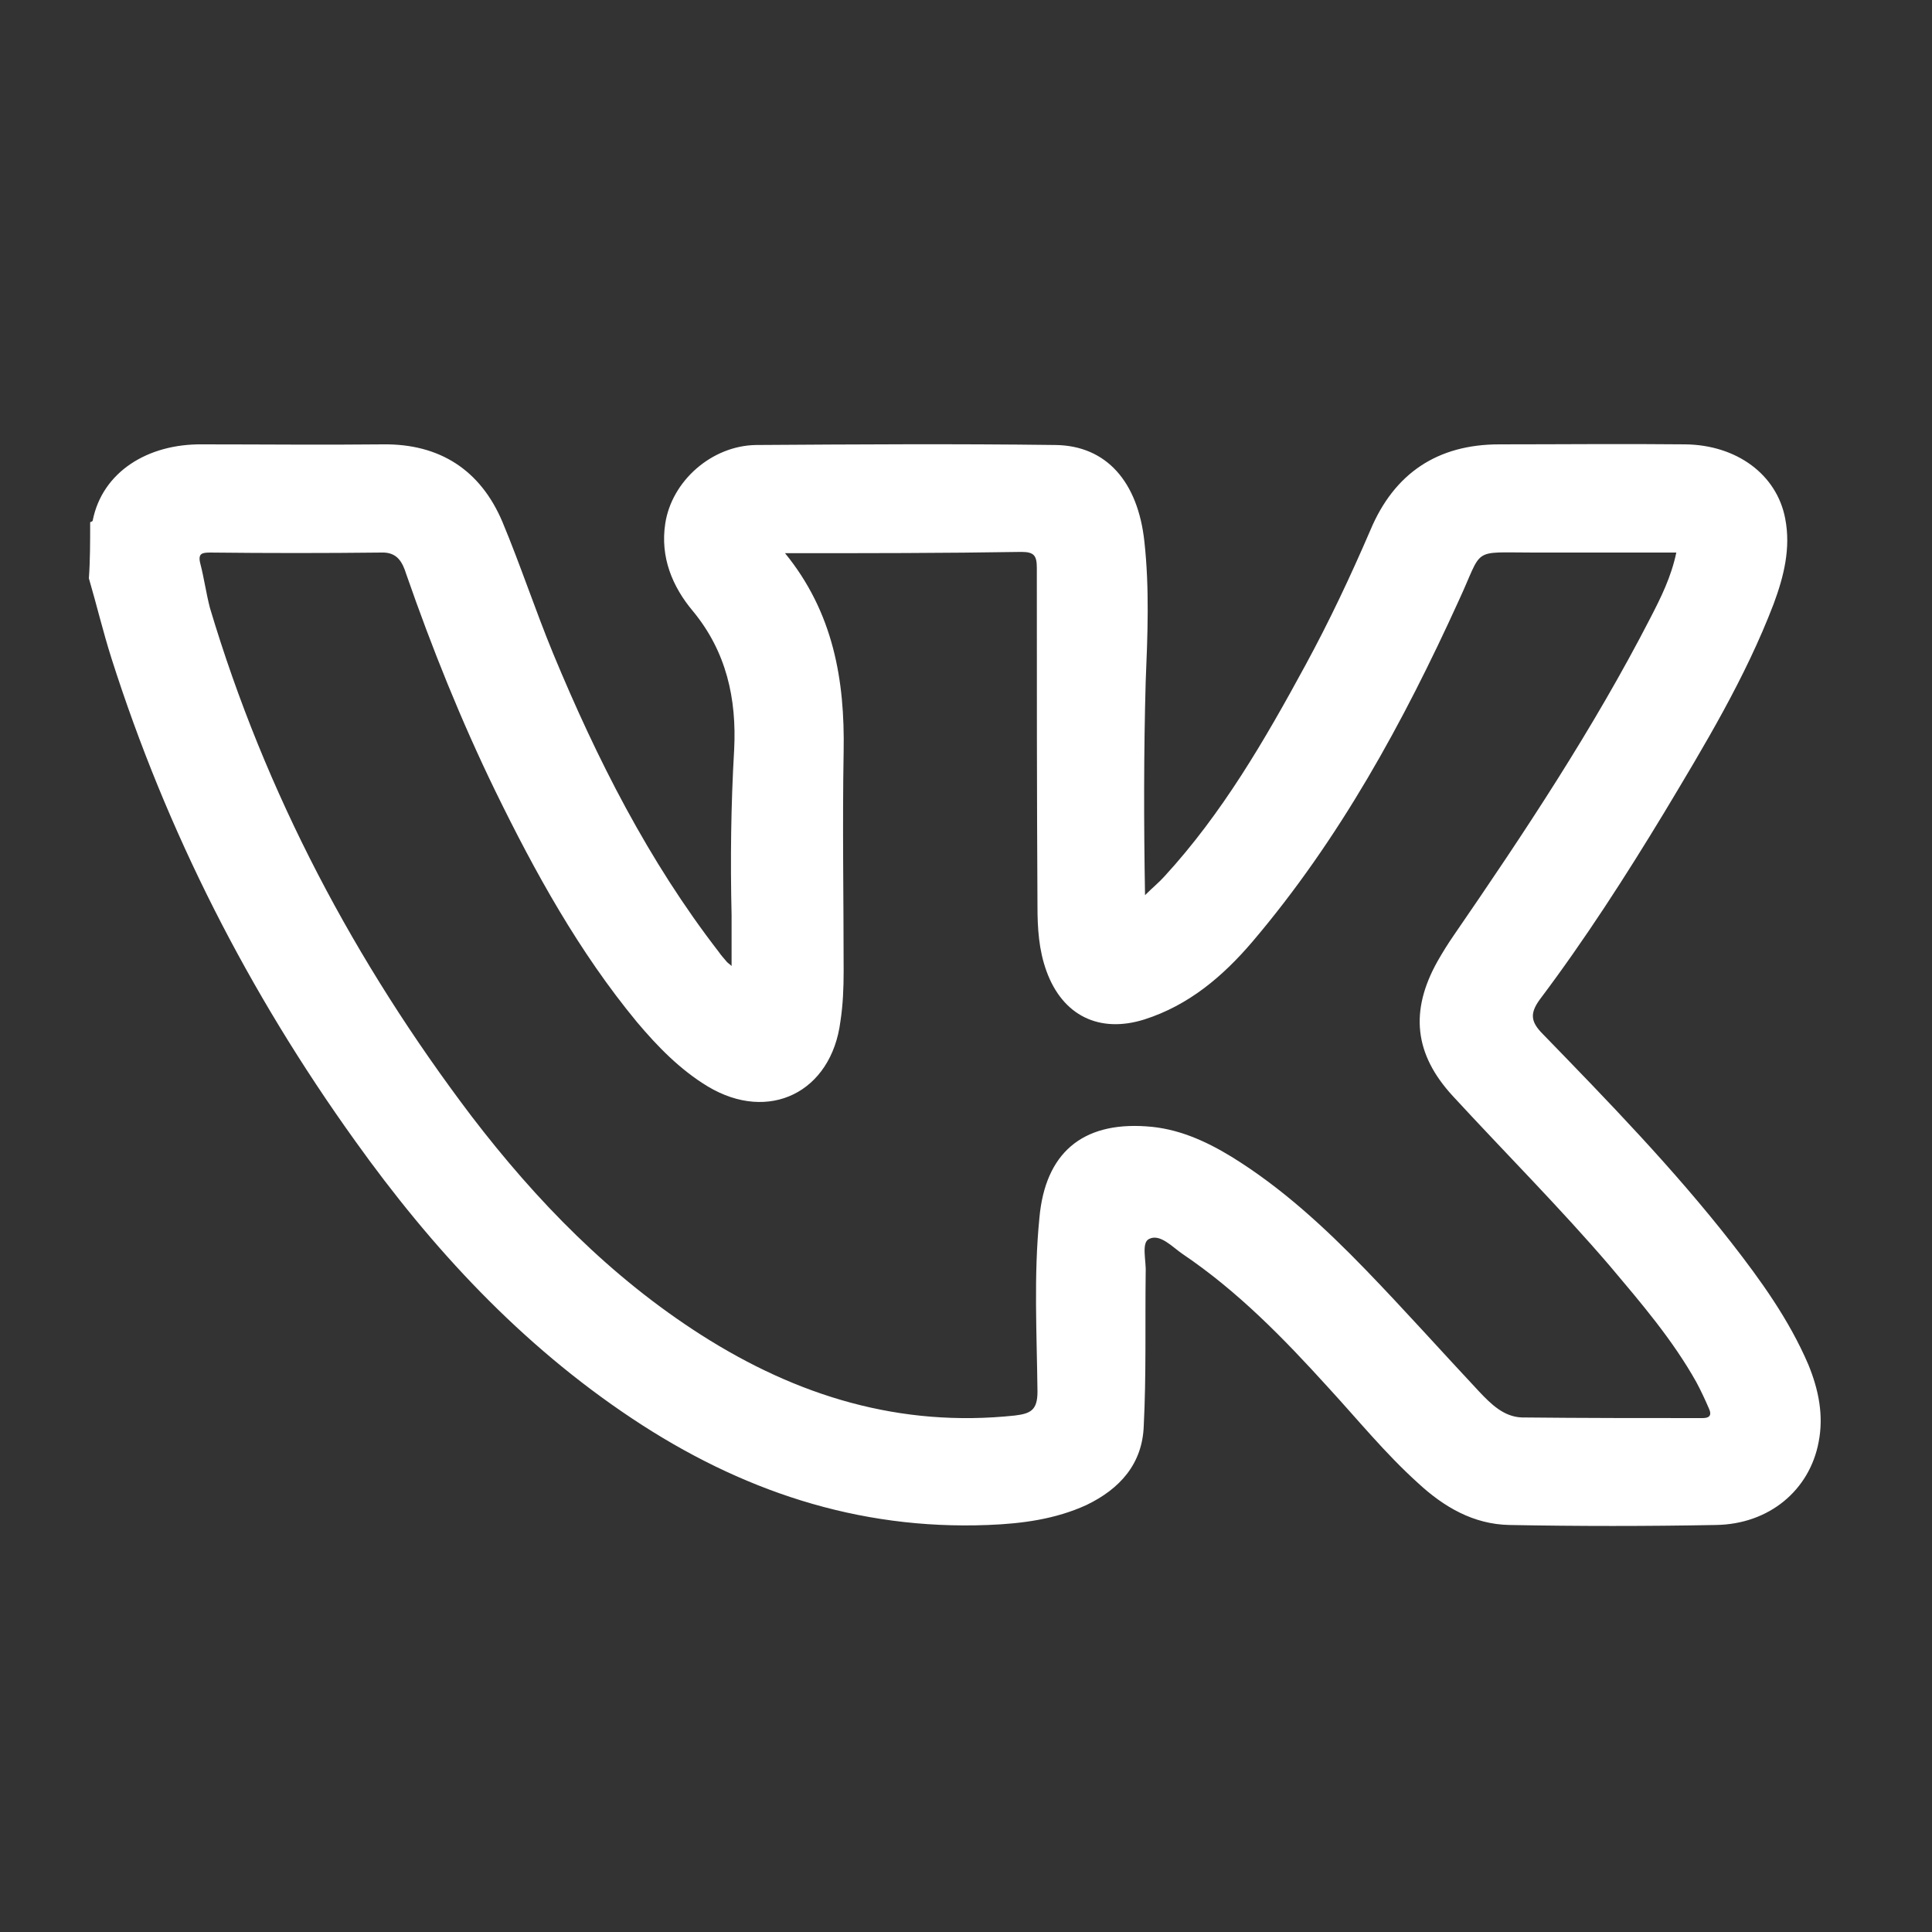
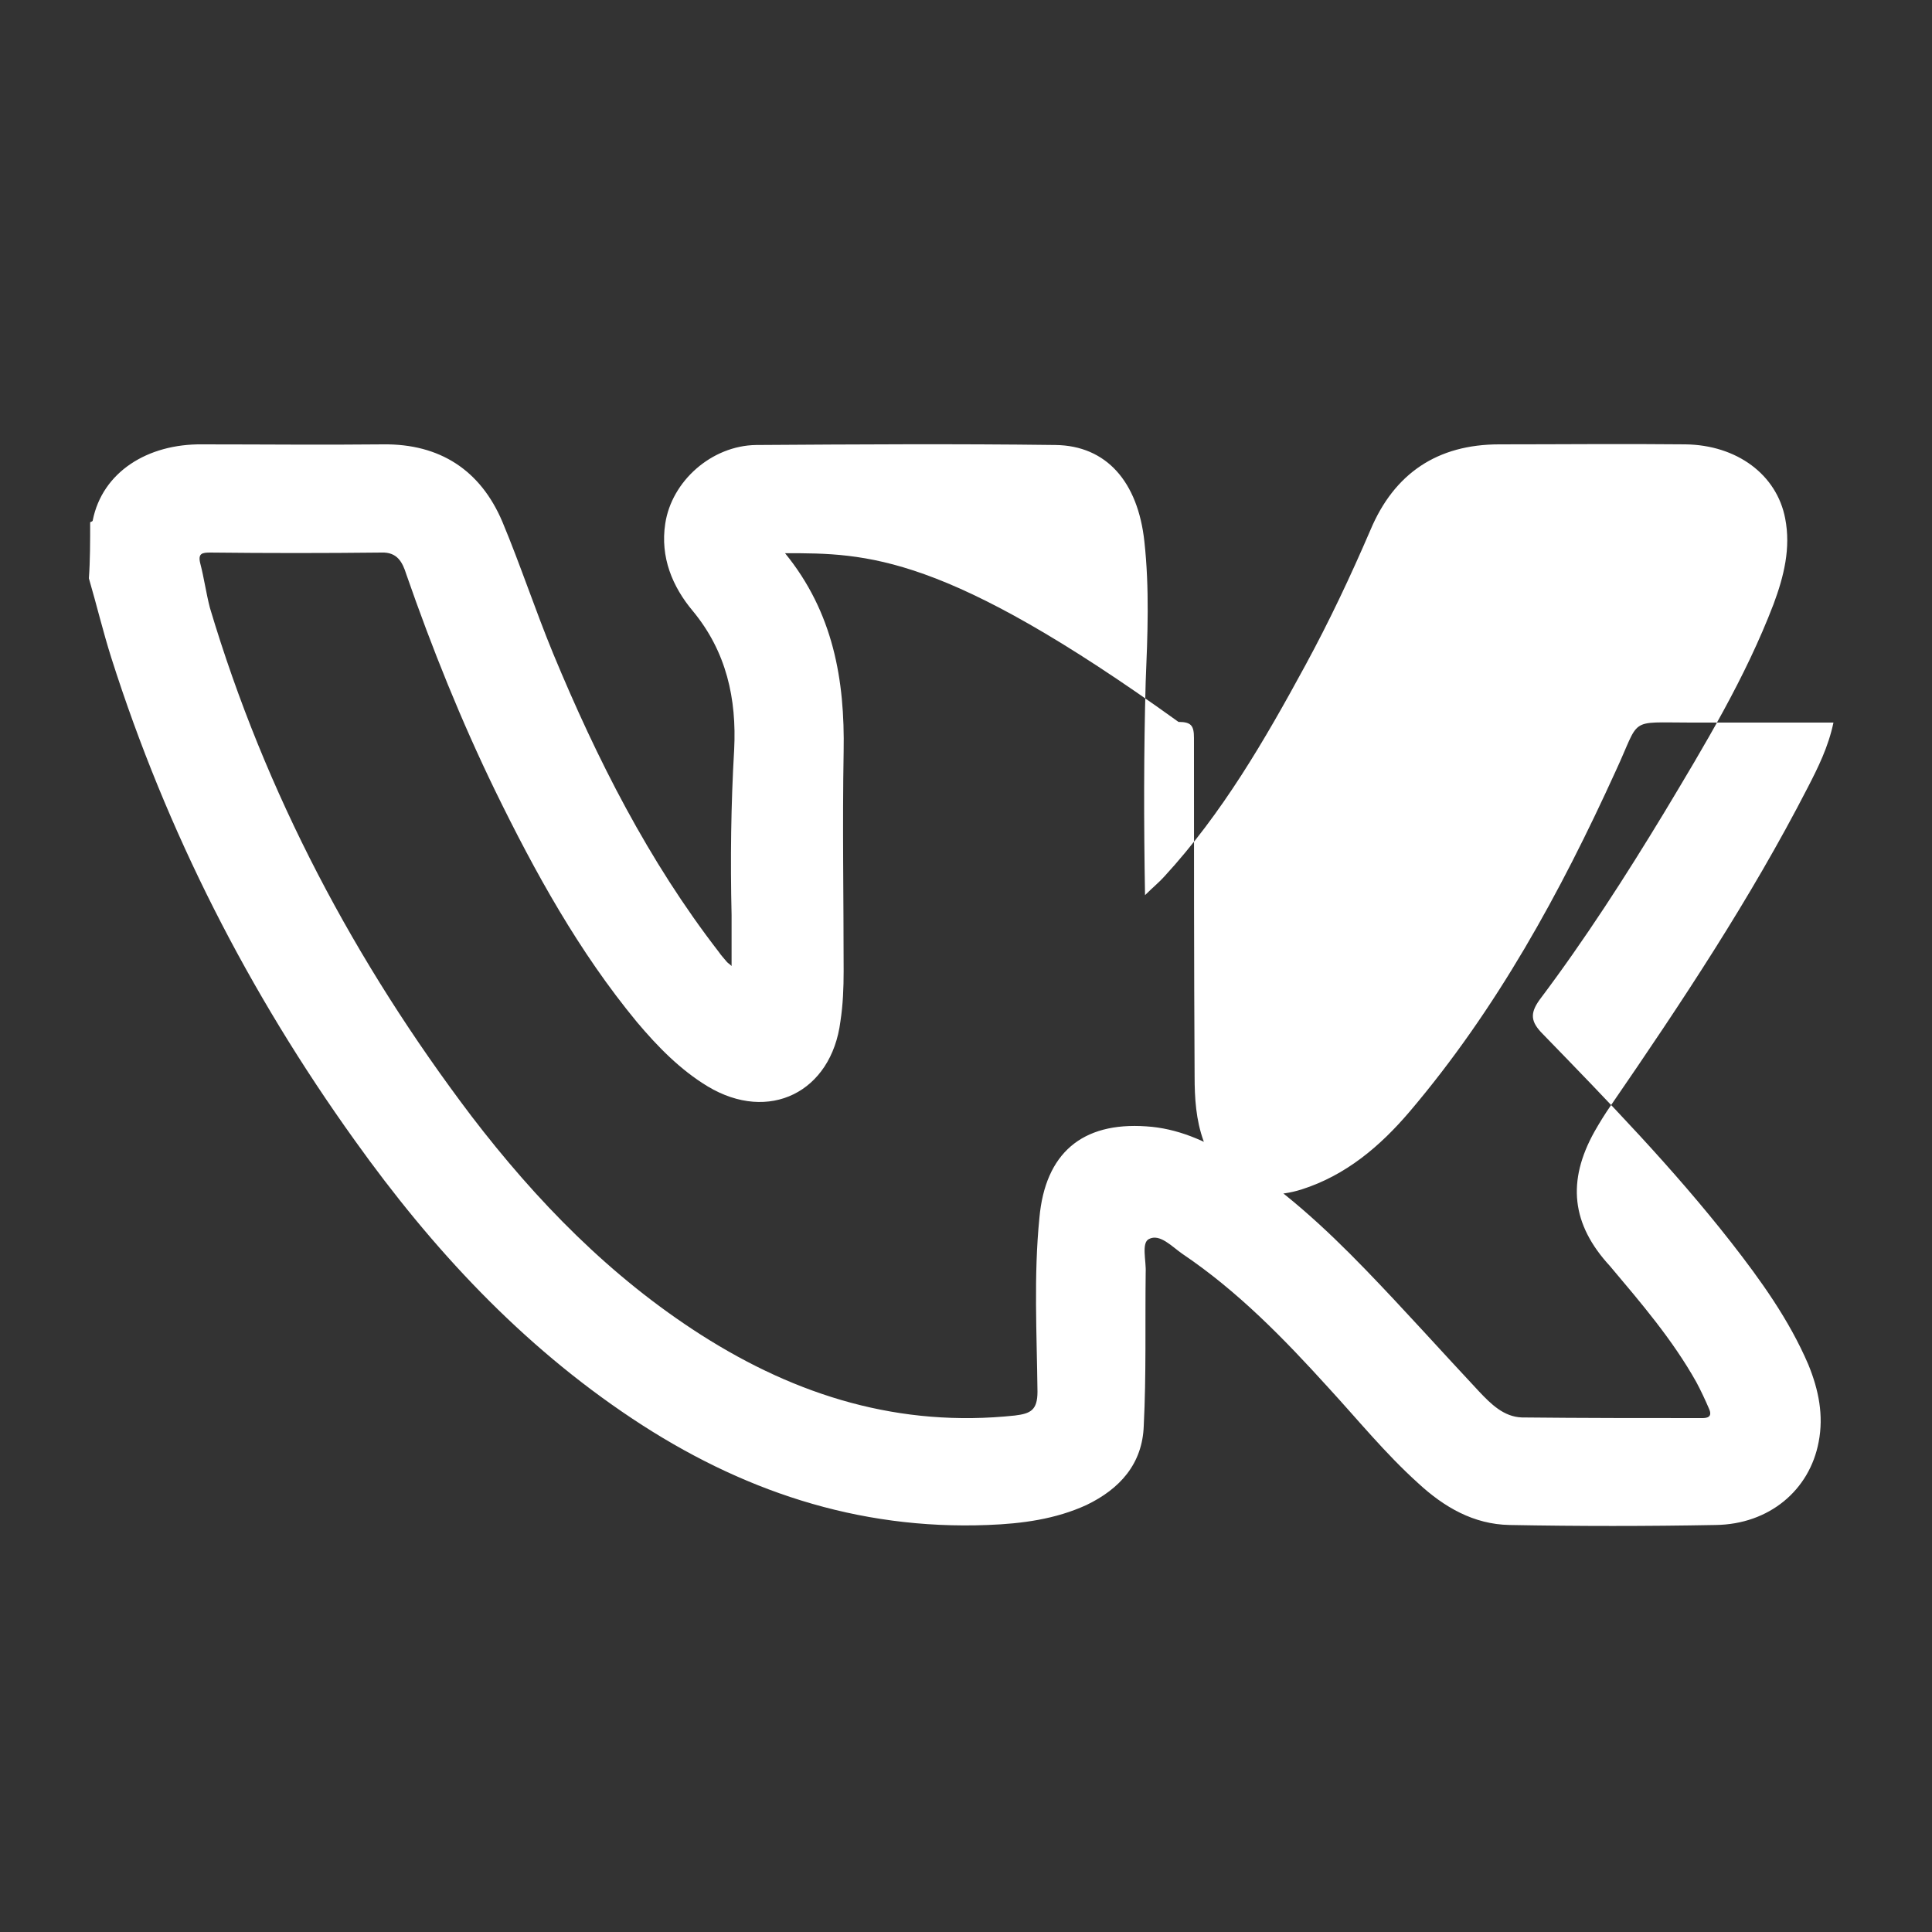
<svg xmlns="http://www.w3.org/2000/svg" version="1.1" id="Слой_1" x="0px" y="0px" viewBox="0 0 300 300" style="enable-background:new 0 0 300 300;" xml:space="preserve">
  <rect x="0" y="0" width="300" height="300" fill="#333333" stroke="none" />
  <style type="text/css">
	.st0{fill:#FFFFFF;}
</style>
-   <path class="st0" d="M14,81.1c0.1-0.1,0.4-0.1,0.4-0.3c1.5-7.5,8.5-11.9,17-11.8c9.4,0,18.7,0.1,28.1,0c8.8-0.1,15.1,4,18.5,12  c2.8,6.7,5.1,13.7,7.9,20.5c6.8,16.4,14.8,32.2,25.7,46.3c0.4,0.6,0.9,1.1,1.3,1.6c0.2,0.2,0.4,0.3,0.7,0.6c0-2.7,0-5.3,0-7.9  c-0.2-8.6-0.1-17.1,0.4-25.7c0.4-7.9-1.2-15.2-6.4-21.5c-3.2-3.8-5.1-8.4-4.3-13.6c1-6.6,7.2-12.1,14.1-12.2c15.5-0.1,31-0.2,46.5,0  c7.9,0.1,12.8,5.7,13.8,15c0.8,7.3,0.5,14.5,0.2,21.8c-0.3,10.8-0.3,21.7-0.1,33.1c1.2-1.2,2.2-2,3-2.9c9-9.8,15.6-21.2,21.9-32.8  c3.7-6.8,7-13.8,10.1-21c3.7-8.8,10.4-13.3,20-13.3c9.6,0,19.2-0.1,28.9,0c8,0.1,14.2,4.7,15.5,11.5c0.9,4.6-0.2,9-1.8,13.3  c-4.4,11.5-10.7,21.9-17,32.4c-6,9.9-12.3,19.7-19.3,29c-1.6,2.2-1.4,3.5,0.5,5.4c10.1,10.4,20.2,20.8,29.2,32.3c4.6,5.9,9,12,12,19  c1.6,3.9,2.4,7.9,1.6,12c-1.4,7.5-7.7,12.8-16,12.9c-10.7,0.2-21.3,0.2-32,0c-5.6-0.1-10.2-2.8-14.2-6.5c-5.1-4.6-9.4-9.9-14-14.9  c-6.9-7.6-14-14.9-22.6-20.7c-1.6-1.1-3.5-3.2-5.2-2.3c-1.2,0.6-0.4,3.4-0.5,5.2c-0.1,7.9,0.1,15.9-0.3,23.8  c-0.2,5.9-3.7,9.8-8.9,12.3c-4.8,2.2-10,2.9-15.3,3.1c-20.3,0.8-38.5-5.4-55.2-16.5c-17.3-11.5-31.1-26.4-43.1-43.2  c-16.5-23-29.2-47.9-37.8-74.9c-1.3-4.1-2.3-8.3-3.5-12.4C14,87.1,14,84.1,14,81.1z M121.9,85.9c7.5,9.2,9.3,19.7,9.1,30.8  c-0.2,11.4,0,22.7,0,34.1c0,2.6-0.1,5.2-0.5,7.8c-1.4,11-11.1,15.8-20.6,10.1c-4.3-2.6-7.8-6.2-11-10c-9-10.9-15.8-23.2-22-35.9  c-5.3-10.9-9.8-22.1-13.8-33.6c-0.6-1.9-1.4-3.5-3.9-3.4c-8.8,0.1-17.7,0.1-26.5,0c-1.3,0-2,0.1-1.6,1.7c0.6,2.3,0.9,4.6,1.5,6.9  c8.6,28.8,22.5,55,40.6,78.9c10.1,13.2,21.6,25,35.7,34c14.9,9.5,30.9,14.4,48.7,12.5c2.4-0.3,3.5-0.8,3.5-3.7c-0.1-9-0.6-18,0.3-27  c0.9-10,6.6-14.9,16.6-14.2c4.8,0.3,9.1,2.2,13.2,4.7c7.8,4.8,14.5,11,20.8,17.5c6,6.2,11.8,12.7,17.7,19c1.8,1.9,3.8,3.9,6.6,4  c9.4,0.1,18.7,0.1,28.1,0.1c1.1,0,1.4-0.5,1-1.4c-0.6-1.4-1.3-2.9-2-4.2c-3.7-6.6-8.6-12.3-13.4-18c-7.8-9.1-16.3-17.6-24.4-26.4  c-6-6.5-6.7-13.2-2.4-20.9c0.8-1.4,1.6-2.7,2.5-4c11-16,21.7-32.1,30.6-49.4c1.6-3.1,3.2-6.3,4-10.1c-7.5,0-14.9,0-22.2,0  c-9.8,0-7.7-0.9-11.6,7.5c-8.6,18.9-18.5,37-32,52.9c-4.6,5.4-9.9,9.9-16.8,12.1c-7,2.2-12.7-0.6-15.2-7.5  c-1.2-3.3-1.4-6.7-1.4-10.1c-0.1-17.5-0.1-35-0.1-52.5c0-1.9-0.4-2.5-2.4-2.5C146.6,85.9,134.6,85.9,121.9,85.9z" />
+   <path class="st0" d="M14,81.1c0.1-0.1,0.4-0.1,0.4-0.3c1.5-7.5,8.5-11.9,17-11.8c9.4,0,18.7,0.1,28.1,0c8.8-0.1,15.1,4,18.5,12  c2.8,6.7,5.1,13.7,7.9,20.5c6.8,16.4,14.8,32.2,25.7,46.3c0.4,0.6,0.9,1.1,1.3,1.6c0.2,0.2,0.4,0.3,0.7,0.6c0-2.7,0-5.3,0-7.9  c-0.2-8.6-0.1-17.1,0.4-25.7c0.4-7.9-1.2-15.2-6.4-21.5c-3.2-3.8-5.1-8.4-4.3-13.6c1-6.6,7.2-12.1,14.1-12.2c15.5-0.1,31-0.2,46.5,0  c7.9,0.1,12.8,5.7,13.8,15c0.8,7.3,0.5,14.5,0.2,21.8c-0.3,10.8-0.3,21.7-0.1,33.1c1.2-1.2,2.2-2,3-2.9c9-9.8,15.6-21.2,21.9-32.8  c3.7-6.8,7-13.8,10.1-21c3.7-8.8,10.4-13.3,20-13.3c9.6,0,19.2-0.1,28.9,0c8,0.1,14.2,4.7,15.5,11.5c0.9,4.6-0.2,9-1.8,13.3  c-4.4,11.5-10.7,21.9-17,32.4c-6,9.9-12.3,19.7-19.3,29c-1.6,2.2-1.4,3.5,0.5,5.4c10.1,10.4,20.2,20.8,29.2,32.3c4.6,5.9,9,12,12,19  c1.6,3.9,2.4,7.9,1.6,12c-1.4,7.5-7.7,12.8-16,12.9c-10.7,0.2-21.3,0.2-32,0c-5.6-0.1-10.2-2.8-14.2-6.5c-5.1-4.6-9.4-9.9-14-14.9  c-6.9-7.6-14-14.9-22.6-20.7c-1.6-1.1-3.5-3.2-5.2-2.3c-1.2,0.6-0.4,3.4-0.5,5.2c-0.1,7.9,0.1,15.9-0.3,23.8  c-0.2,5.9-3.7,9.8-8.9,12.3c-4.8,2.2-10,2.9-15.3,3.1c-20.3,0.8-38.5-5.4-55.2-16.5c-17.3-11.5-31.1-26.4-43.1-43.2  c-16.5-23-29.2-47.9-37.8-74.9c-1.3-4.1-2.3-8.3-3.5-12.4C14,87.1,14,84.1,14,81.1z M121.9,85.9c7.5,9.2,9.3,19.7,9.1,30.8  c-0.2,11.4,0,22.7,0,34.1c0,2.6-0.1,5.2-0.5,7.8c-1.4,11-11.1,15.8-20.6,10.1c-4.3-2.6-7.8-6.2-11-10c-9-10.9-15.8-23.2-22-35.9  c-5.3-10.9-9.8-22.1-13.8-33.6c-0.6-1.9-1.4-3.5-3.9-3.4c-8.8,0.1-17.7,0.1-26.5,0c-1.3,0-2,0.1-1.6,1.7c0.6,2.3,0.9,4.6,1.5,6.9  c8.6,28.8,22.5,55,40.6,78.9c10.1,13.2,21.6,25,35.7,34c14.9,9.5,30.9,14.4,48.7,12.5c2.4-0.3,3.5-0.8,3.5-3.7c-0.1-9-0.6-18,0.3-27  c0.9-10,6.6-14.9,16.6-14.2c4.8,0.3,9.1,2.2,13.2,4.7c7.8,4.8,14.5,11,20.8,17.5c6,6.2,11.8,12.7,17.7,19c1.8,1.9,3.8,3.9,6.6,4  c9.4,0.1,18.7,0.1,28.1,0.1c1.1,0,1.4-0.5,1-1.4c-0.6-1.4-1.3-2.9-2-4.2c-3.7-6.6-8.6-12.3-13.4-18c-6-6.5-6.7-13.2-2.4-20.9c0.8-1.4,1.6-2.7,2.5-4c11-16,21.7-32.1,30.6-49.4c1.6-3.1,3.2-6.3,4-10.1c-7.5,0-14.9,0-22.2,0  c-9.8,0-7.7-0.9-11.6,7.5c-8.6,18.9-18.5,37-32,52.9c-4.6,5.4-9.9,9.9-16.8,12.1c-7,2.2-12.7-0.6-15.2-7.5  c-1.2-3.3-1.4-6.7-1.4-10.1c-0.1-17.5-0.1-35-0.1-52.5c0-1.9-0.4-2.5-2.4-2.5C146.6,85.9,134.6,85.9,121.9,85.9z" />
</svg>